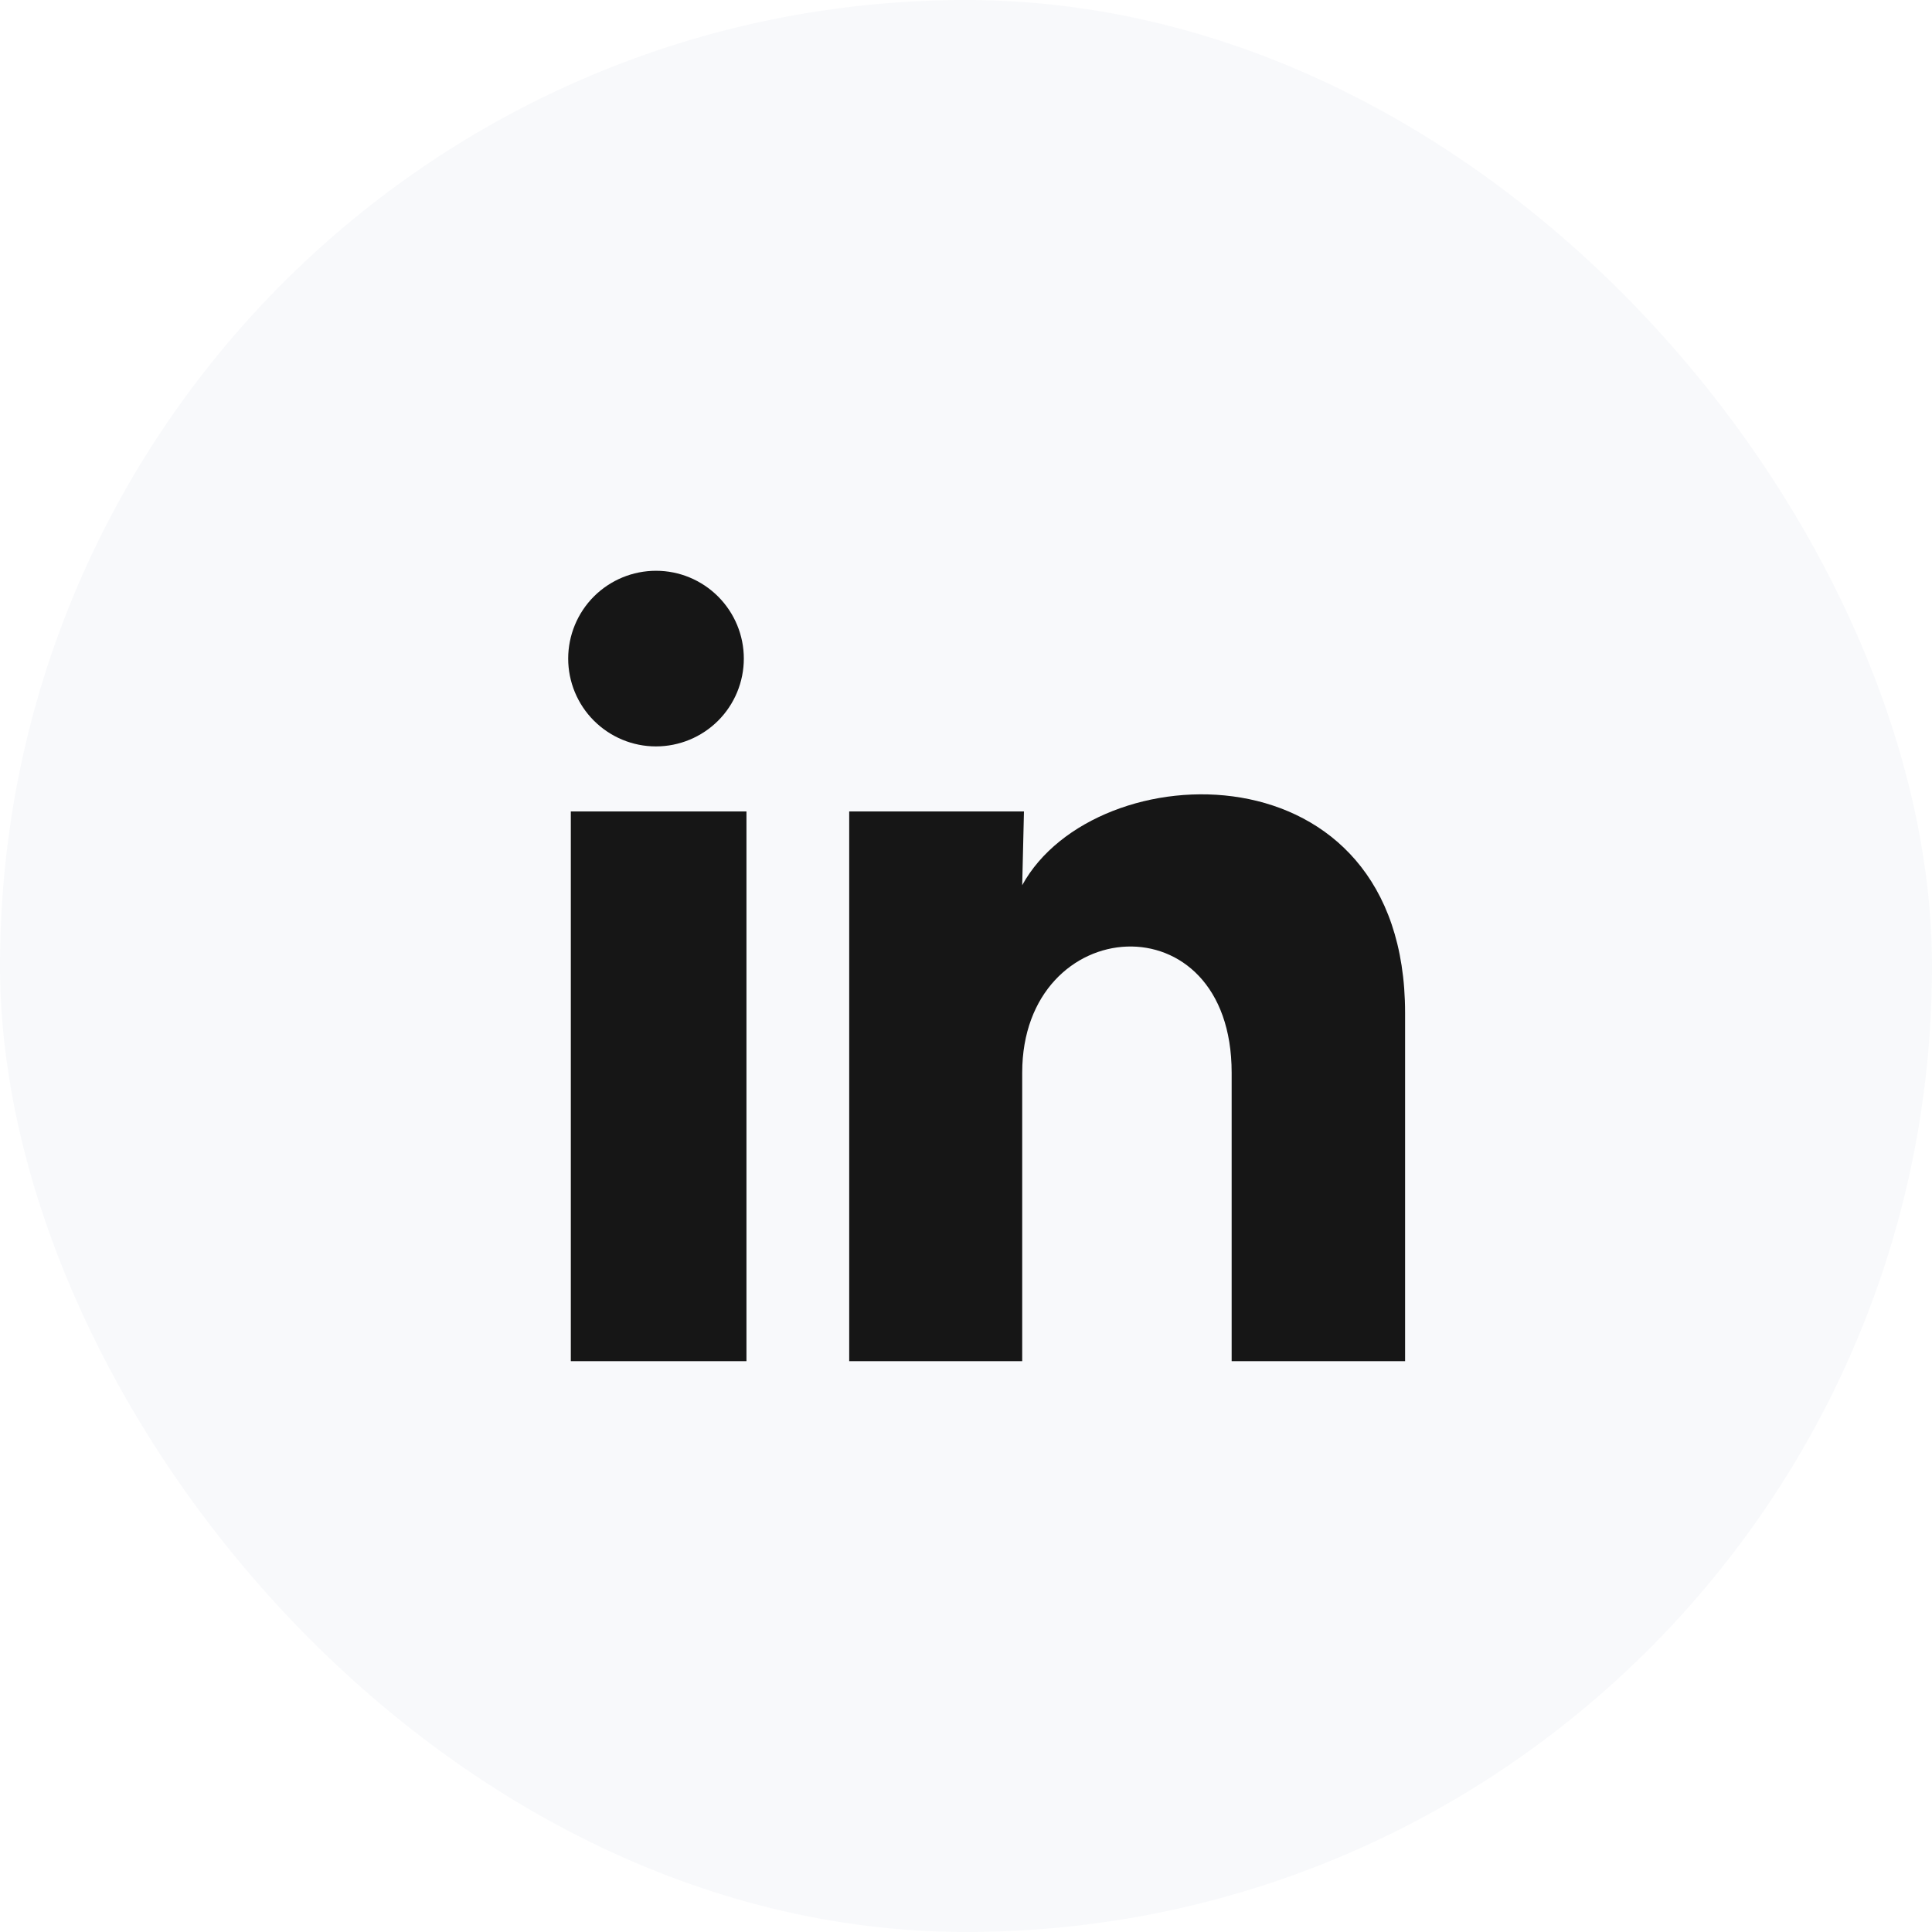
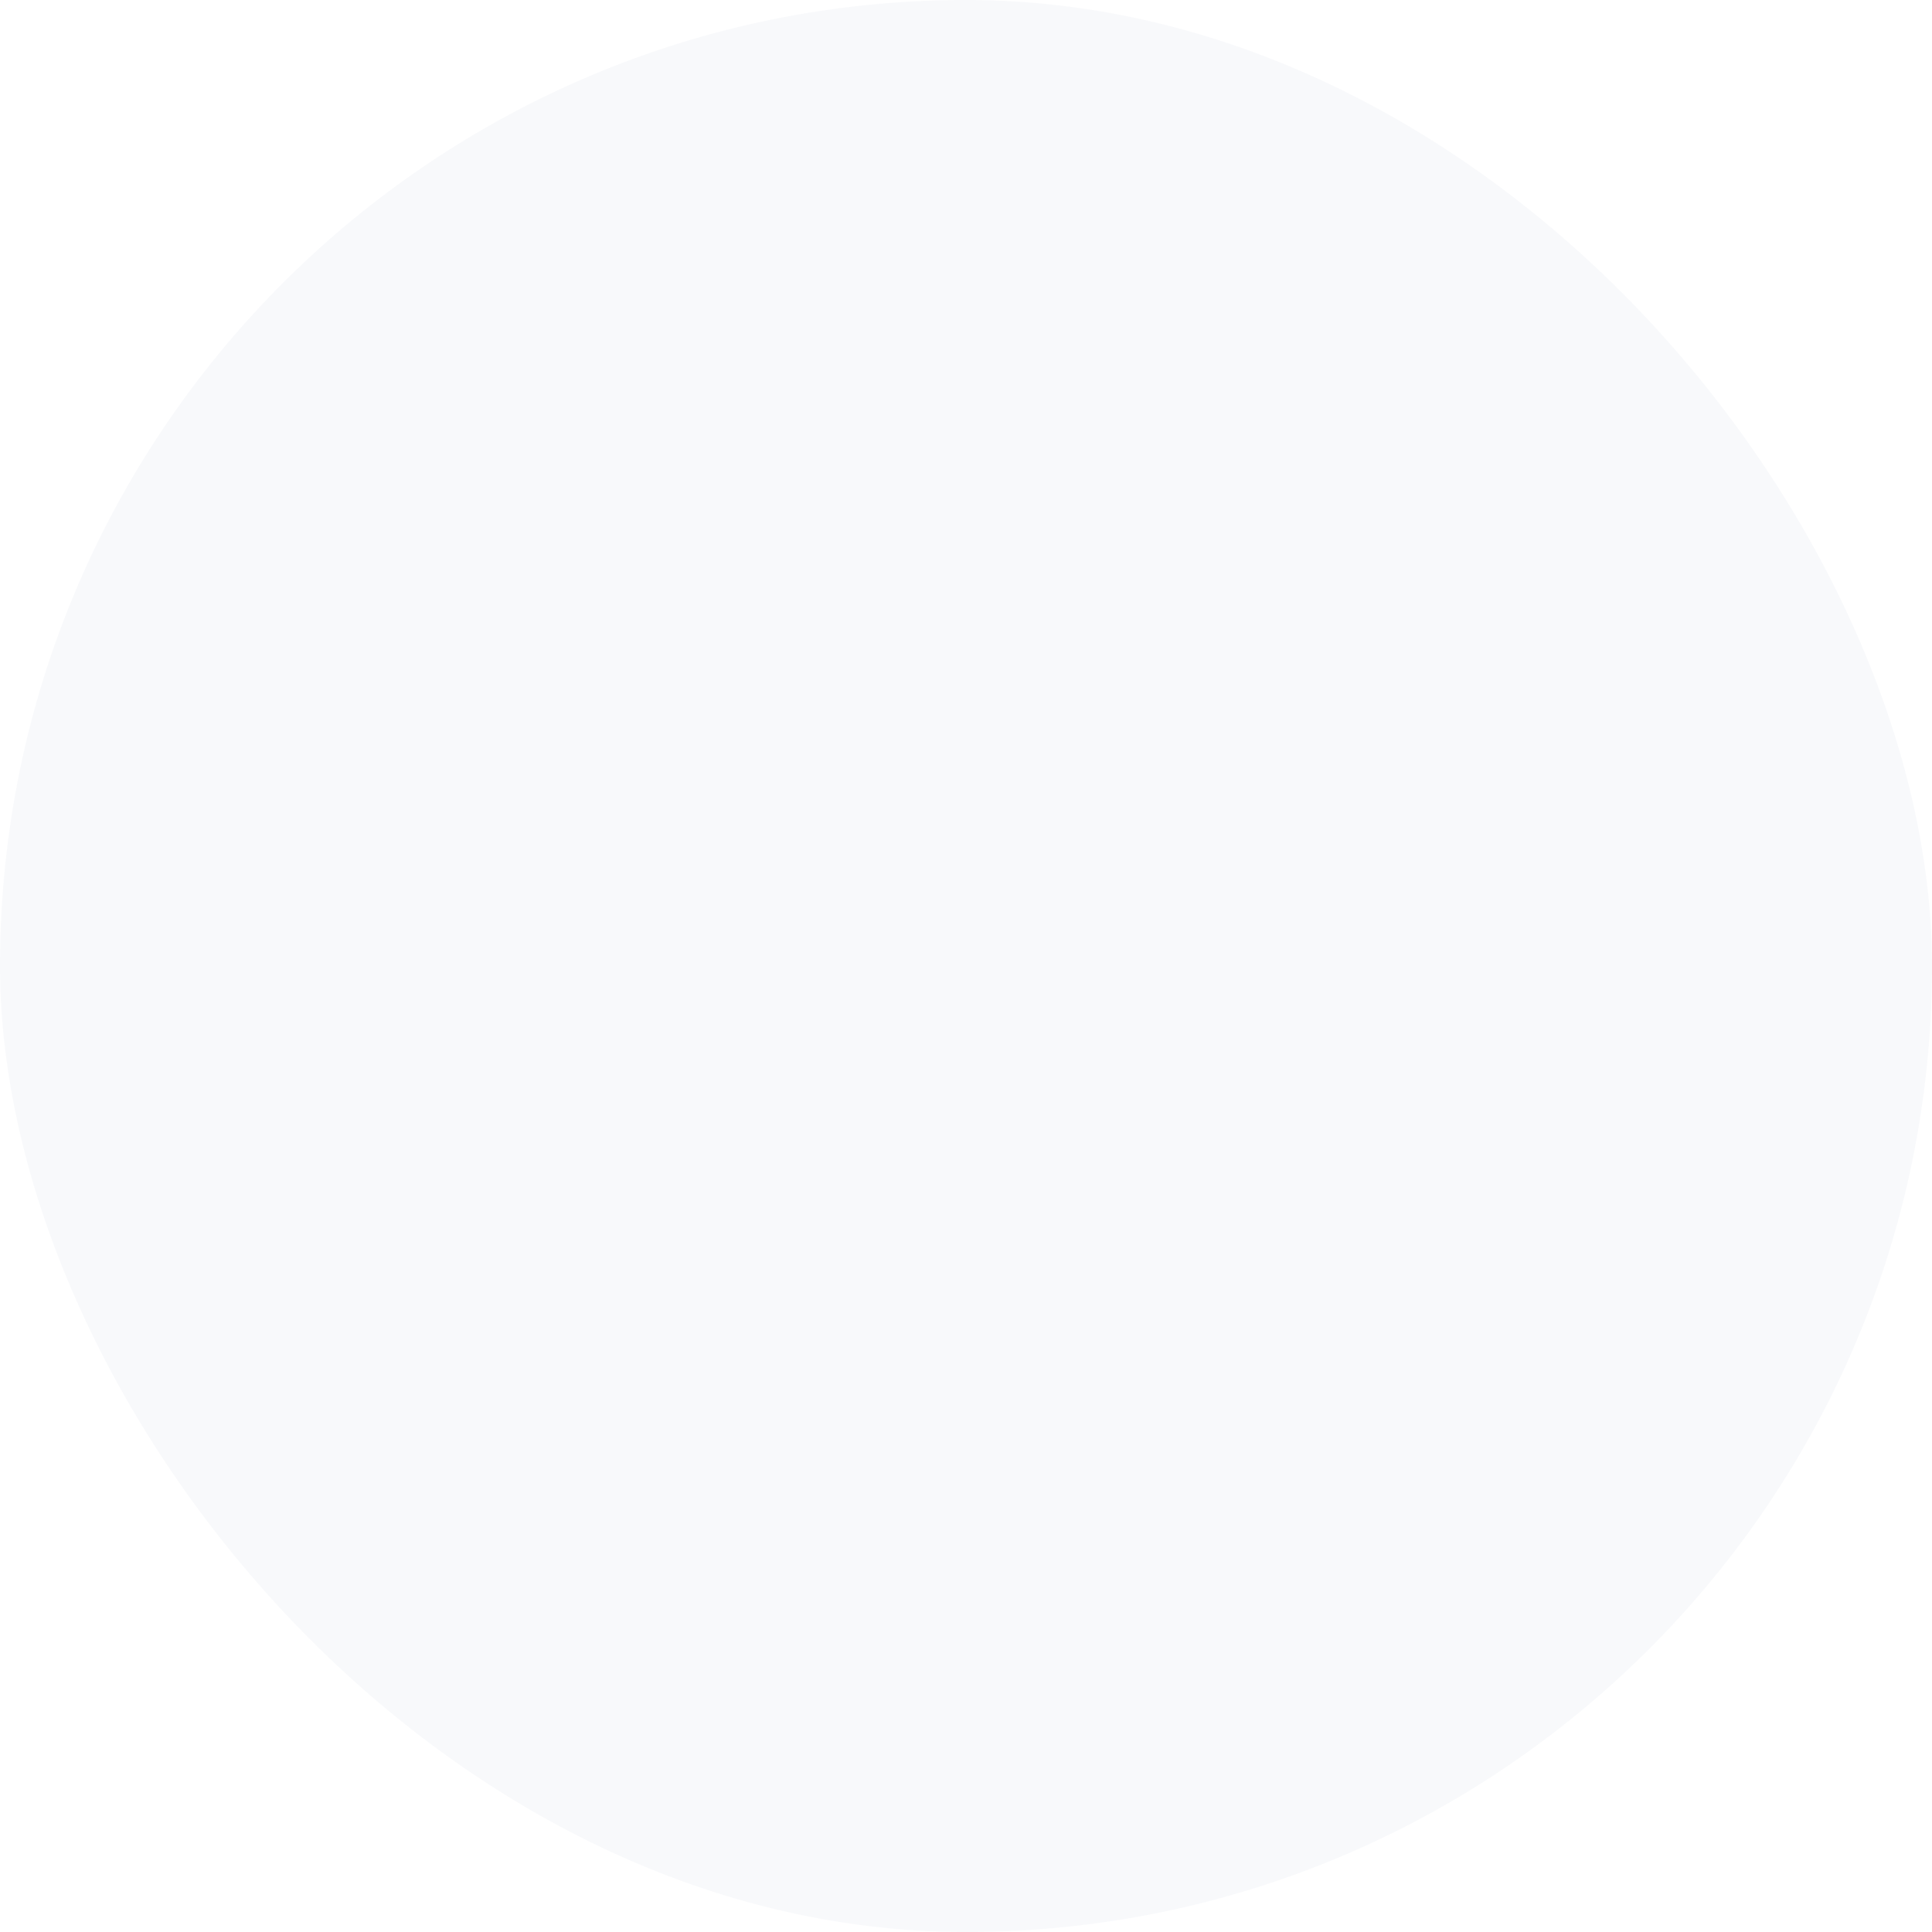
<svg xmlns="http://www.w3.org/2000/svg" width="44" height="44" viewBox="0 0 44 44" fill="none">
  <rect width="44" height="44" rx="22" fill="#0C3B6D" fill-opacity="0.03" />
-   <path d="M17 18.48V31H13V18.48H17ZM23.28 20.16C24.94 17.13 32 16.9 32 23.07V31H28.05V24.43C28.049 20.43 23.281 20.77 23.28 24.43V31H19.34V18.48H23.32L23.28 20.16ZM14.941 12.999C15.472 12.999 15.98 13.211 16.355 13.586C16.729 13.961 16.941 14.47 16.94 15C16.94 15.53 16.729 16.039 16.354 16.414C15.978 16.789 15.469 16.999 14.938 16.999C14.408 16.999 13.9 16.787 13.525 16.412C13.15 16.037 12.94 15.528 12.94 14.998C12.941 14.468 13.151 13.959 13.526 13.584C13.902 13.209 14.411 12.999 14.941 12.999Z" fill="#161616" />
</svg>